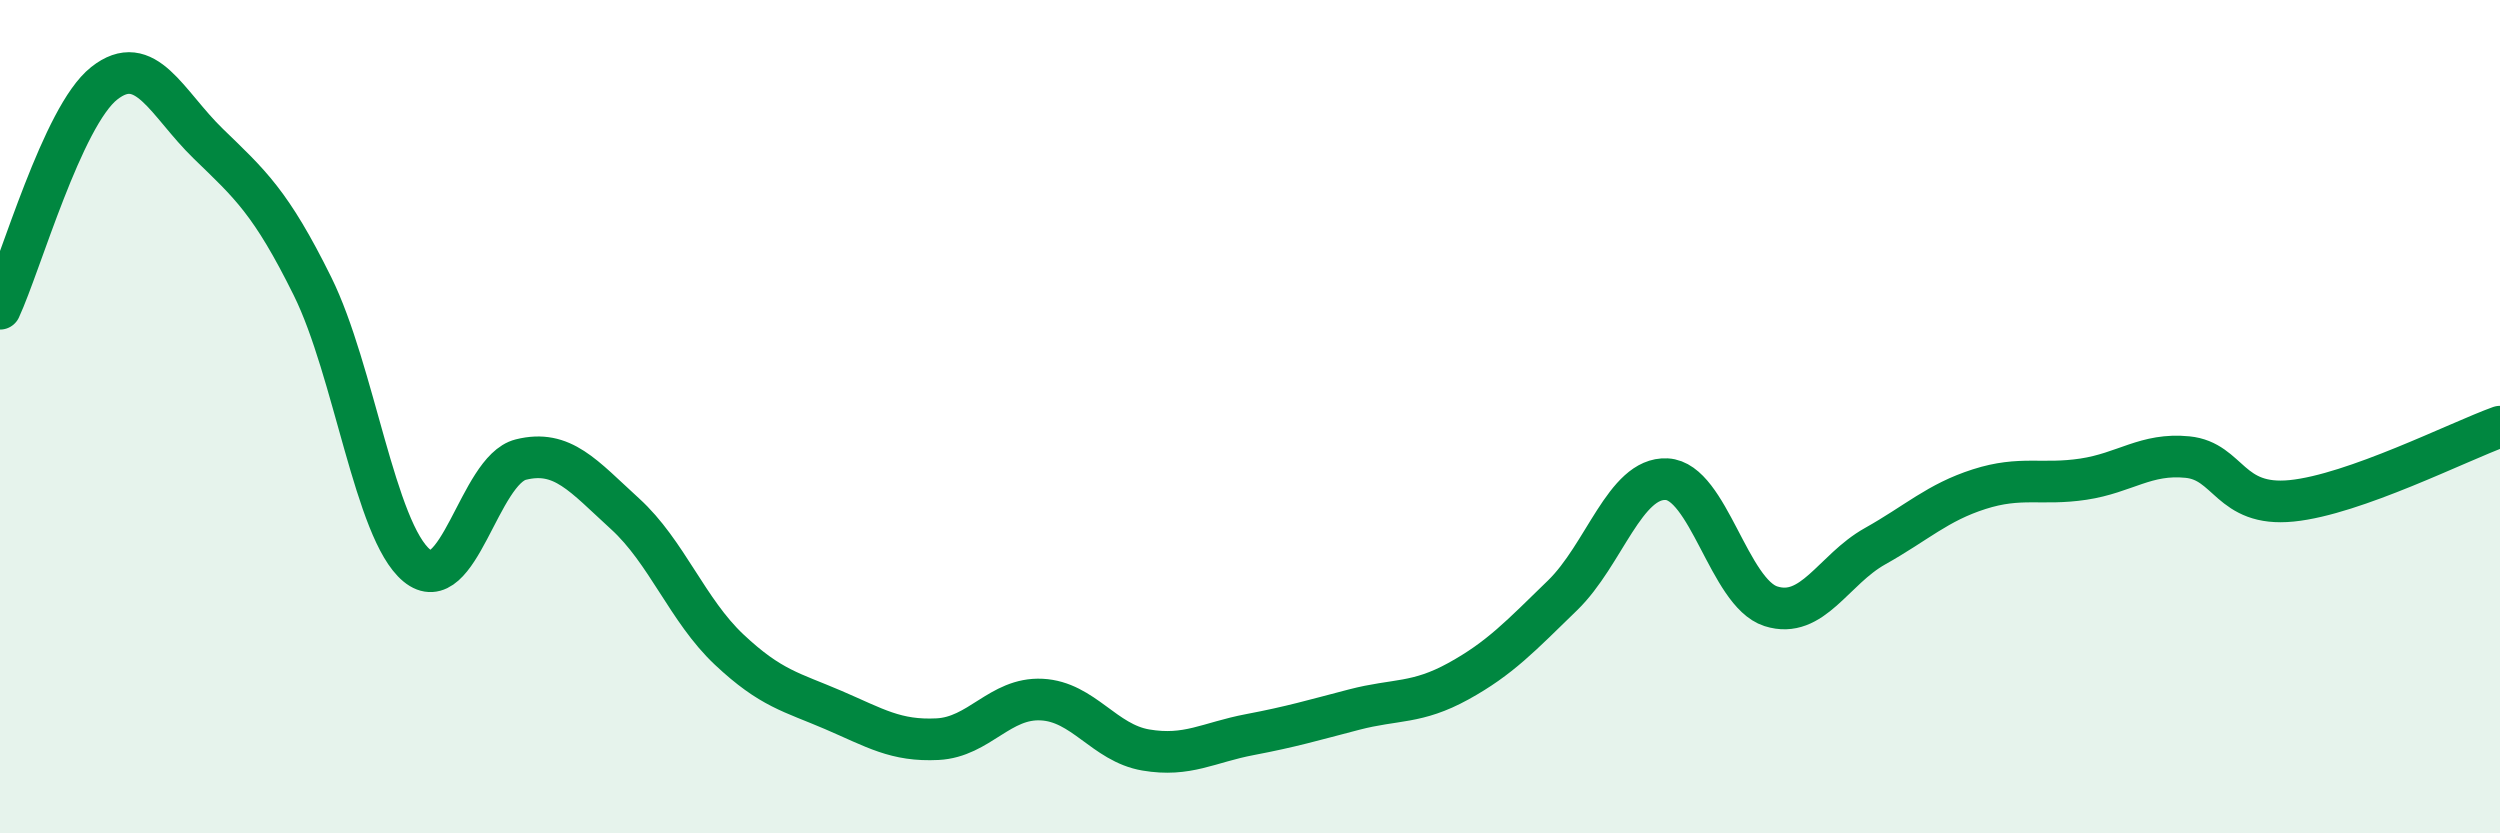
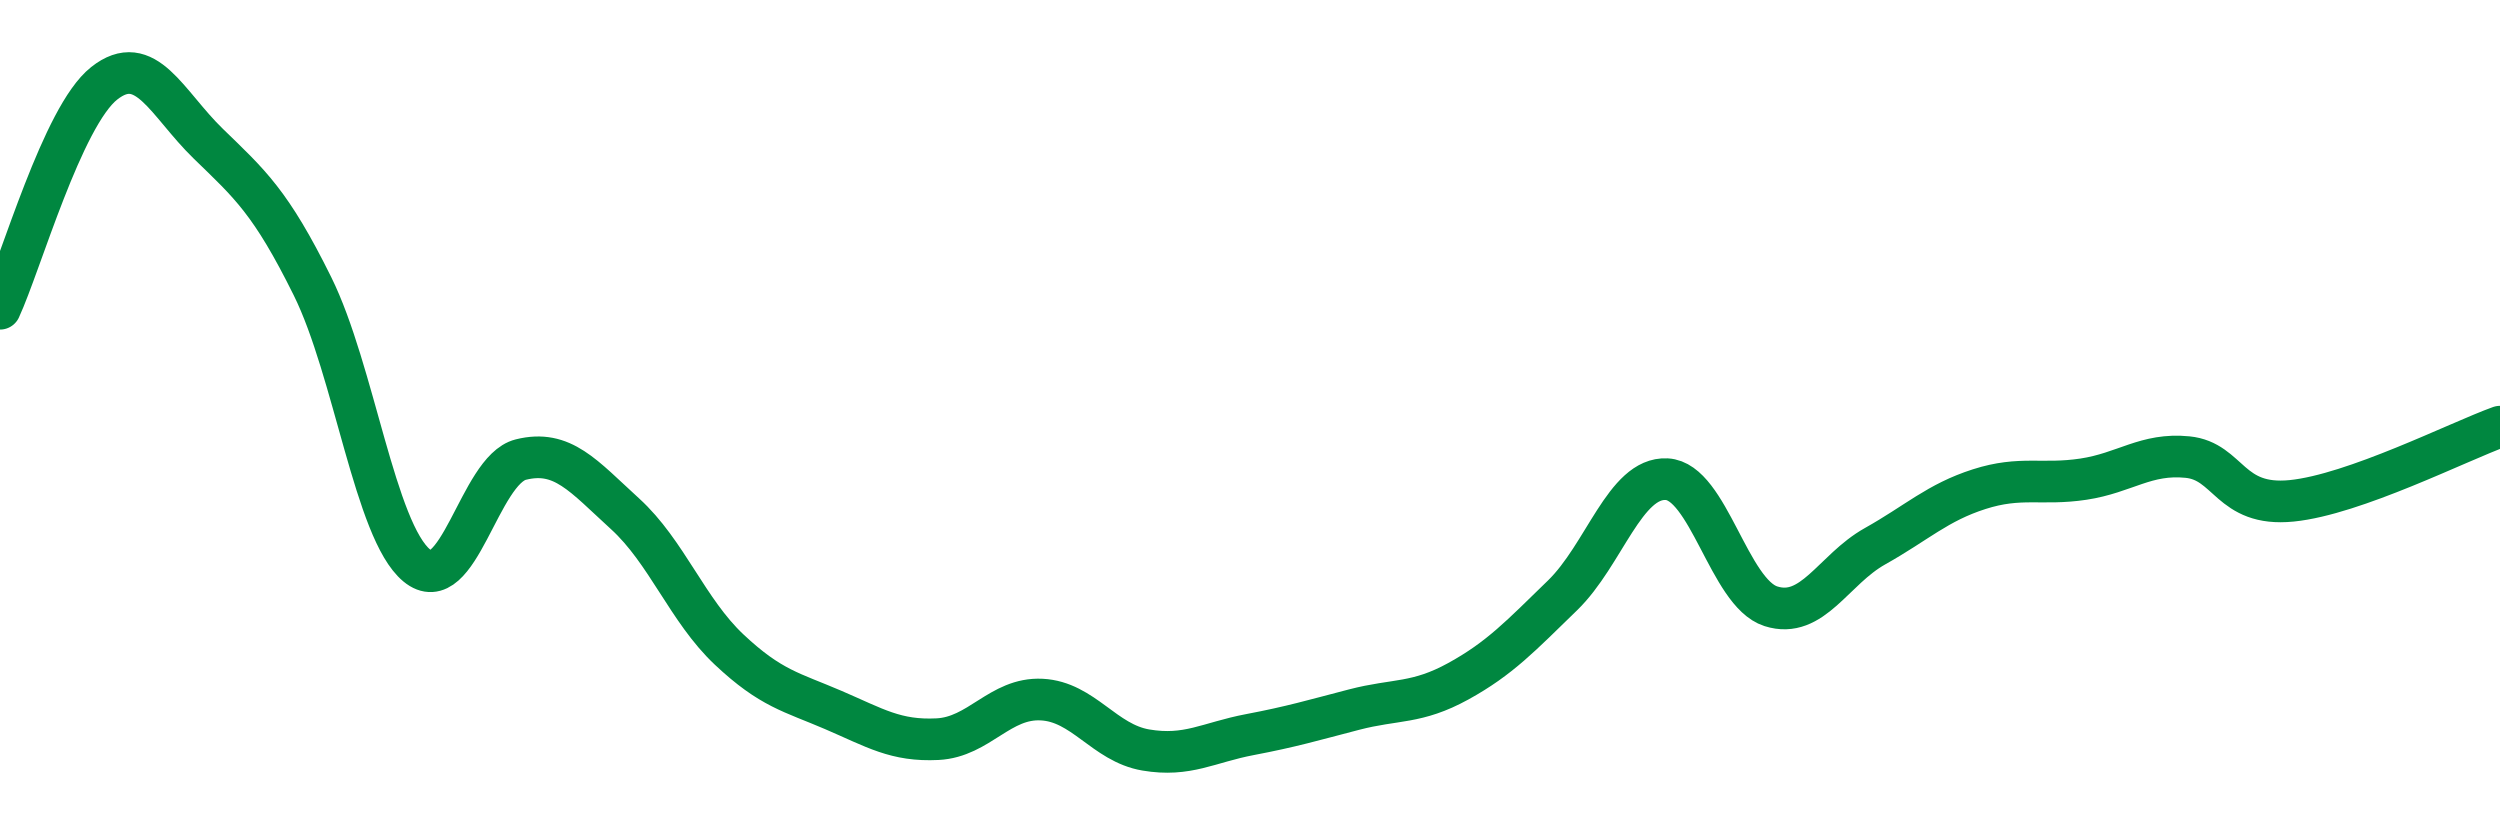
<svg xmlns="http://www.w3.org/2000/svg" width="60" height="20" viewBox="0 0 60 20">
-   <path d="M 0,7.41 C 0.5,6.33 1.5,2.79 2.5,2 C 3.5,1.21 4,2.48 5,3.45 C 6,4.42 6.5,4.85 7.5,6.87 C 8.5,8.89 9,12.74 10,13.57 C 11,14.4 11.5,11.28 12.5,11.03 C 13.5,10.78 14,11.42 15,12.33 C 16,13.24 16.5,14.65 17.5,15.59 C 18.5,16.53 19,16.61 20,17.04 C 21,17.47 21.5,17.79 22.5,17.74 C 23.5,17.69 24,16.74 25,16.79 C 26,16.84 26.5,17.83 27.5,18 C 28.5,18.17 29,17.82 30,17.63 C 31,17.44 31.5,17.29 32.5,17.03 C 33.5,16.77 34,16.9 35,16.35 C 36,15.8 36.5,15.26 37.5,14.29 C 38.5,13.32 39,11.45 40,11.5 C 41,11.55 41.5,14.23 42.5,14.55 C 43.5,14.87 44,13.67 45,13.11 C 46,12.55 46.5,12.06 47.5,11.74 C 48.5,11.42 49,11.65 50,11.5 C 51,11.35 51.5,10.87 52.5,10.97 C 53.5,11.07 53.5,12.17 55,12.02 C 56.5,11.87 59,10.6 60,10.24L60 20L0 20Z" fill="#008740" opacity="0.1" stroke-linecap="round" stroke-linejoin="round" />
  <path d="M 0,7.41 C 0.5,6.33 1.5,2.79 2.5,2 C 3.5,1.21 4,2.48 5,3.45 C 6,4.42 6.5,4.85 7.5,6.87 C 8.5,8.89 9,12.74 10,13.57 C 11,14.4 11.5,11.28 12.5,11.03 C 13.5,10.78 14,11.42 15,12.33 C 16,13.24 16.5,14.65 17.5,15.59 C 18.5,16.53 19,16.61 20,17.04 C 21,17.47 21.5,17.79 22.5,17.74 C 23.5,17.69 24,16.74 25,16.79 C 26,16.84 26.5,17.83 27.5,18 C 28.5,18.17 29,17.82 30,17.63 C 31,17.44 31.5,17.29 32.5,17.03 C 33.5,16.77 34,16.9 35,16.35 C 36,15.8 36.5,15.26 37.5,14.29 C 38.5,13.32 39,11.45 40,11.5 C 41,11.55 41.5,14.23 42.5,14.55 C 43.5,14.87 44,13.67 45,13.11 C 46,12.55 46.5,12.06 47.5,11.74 C 48.5,11.42 49,11.65 50,11.5 C 51,11.35 51.5,10.87 52.5,10.97 C 53.5,11.07 53.5,12.17 55,12.02 C 56.5,11.87 59,10.6 60,10.24" stroke="#008740" stroke-width="1" fill="none" stroke-linecap="round" stroke-linejoin="round" />
</svg>